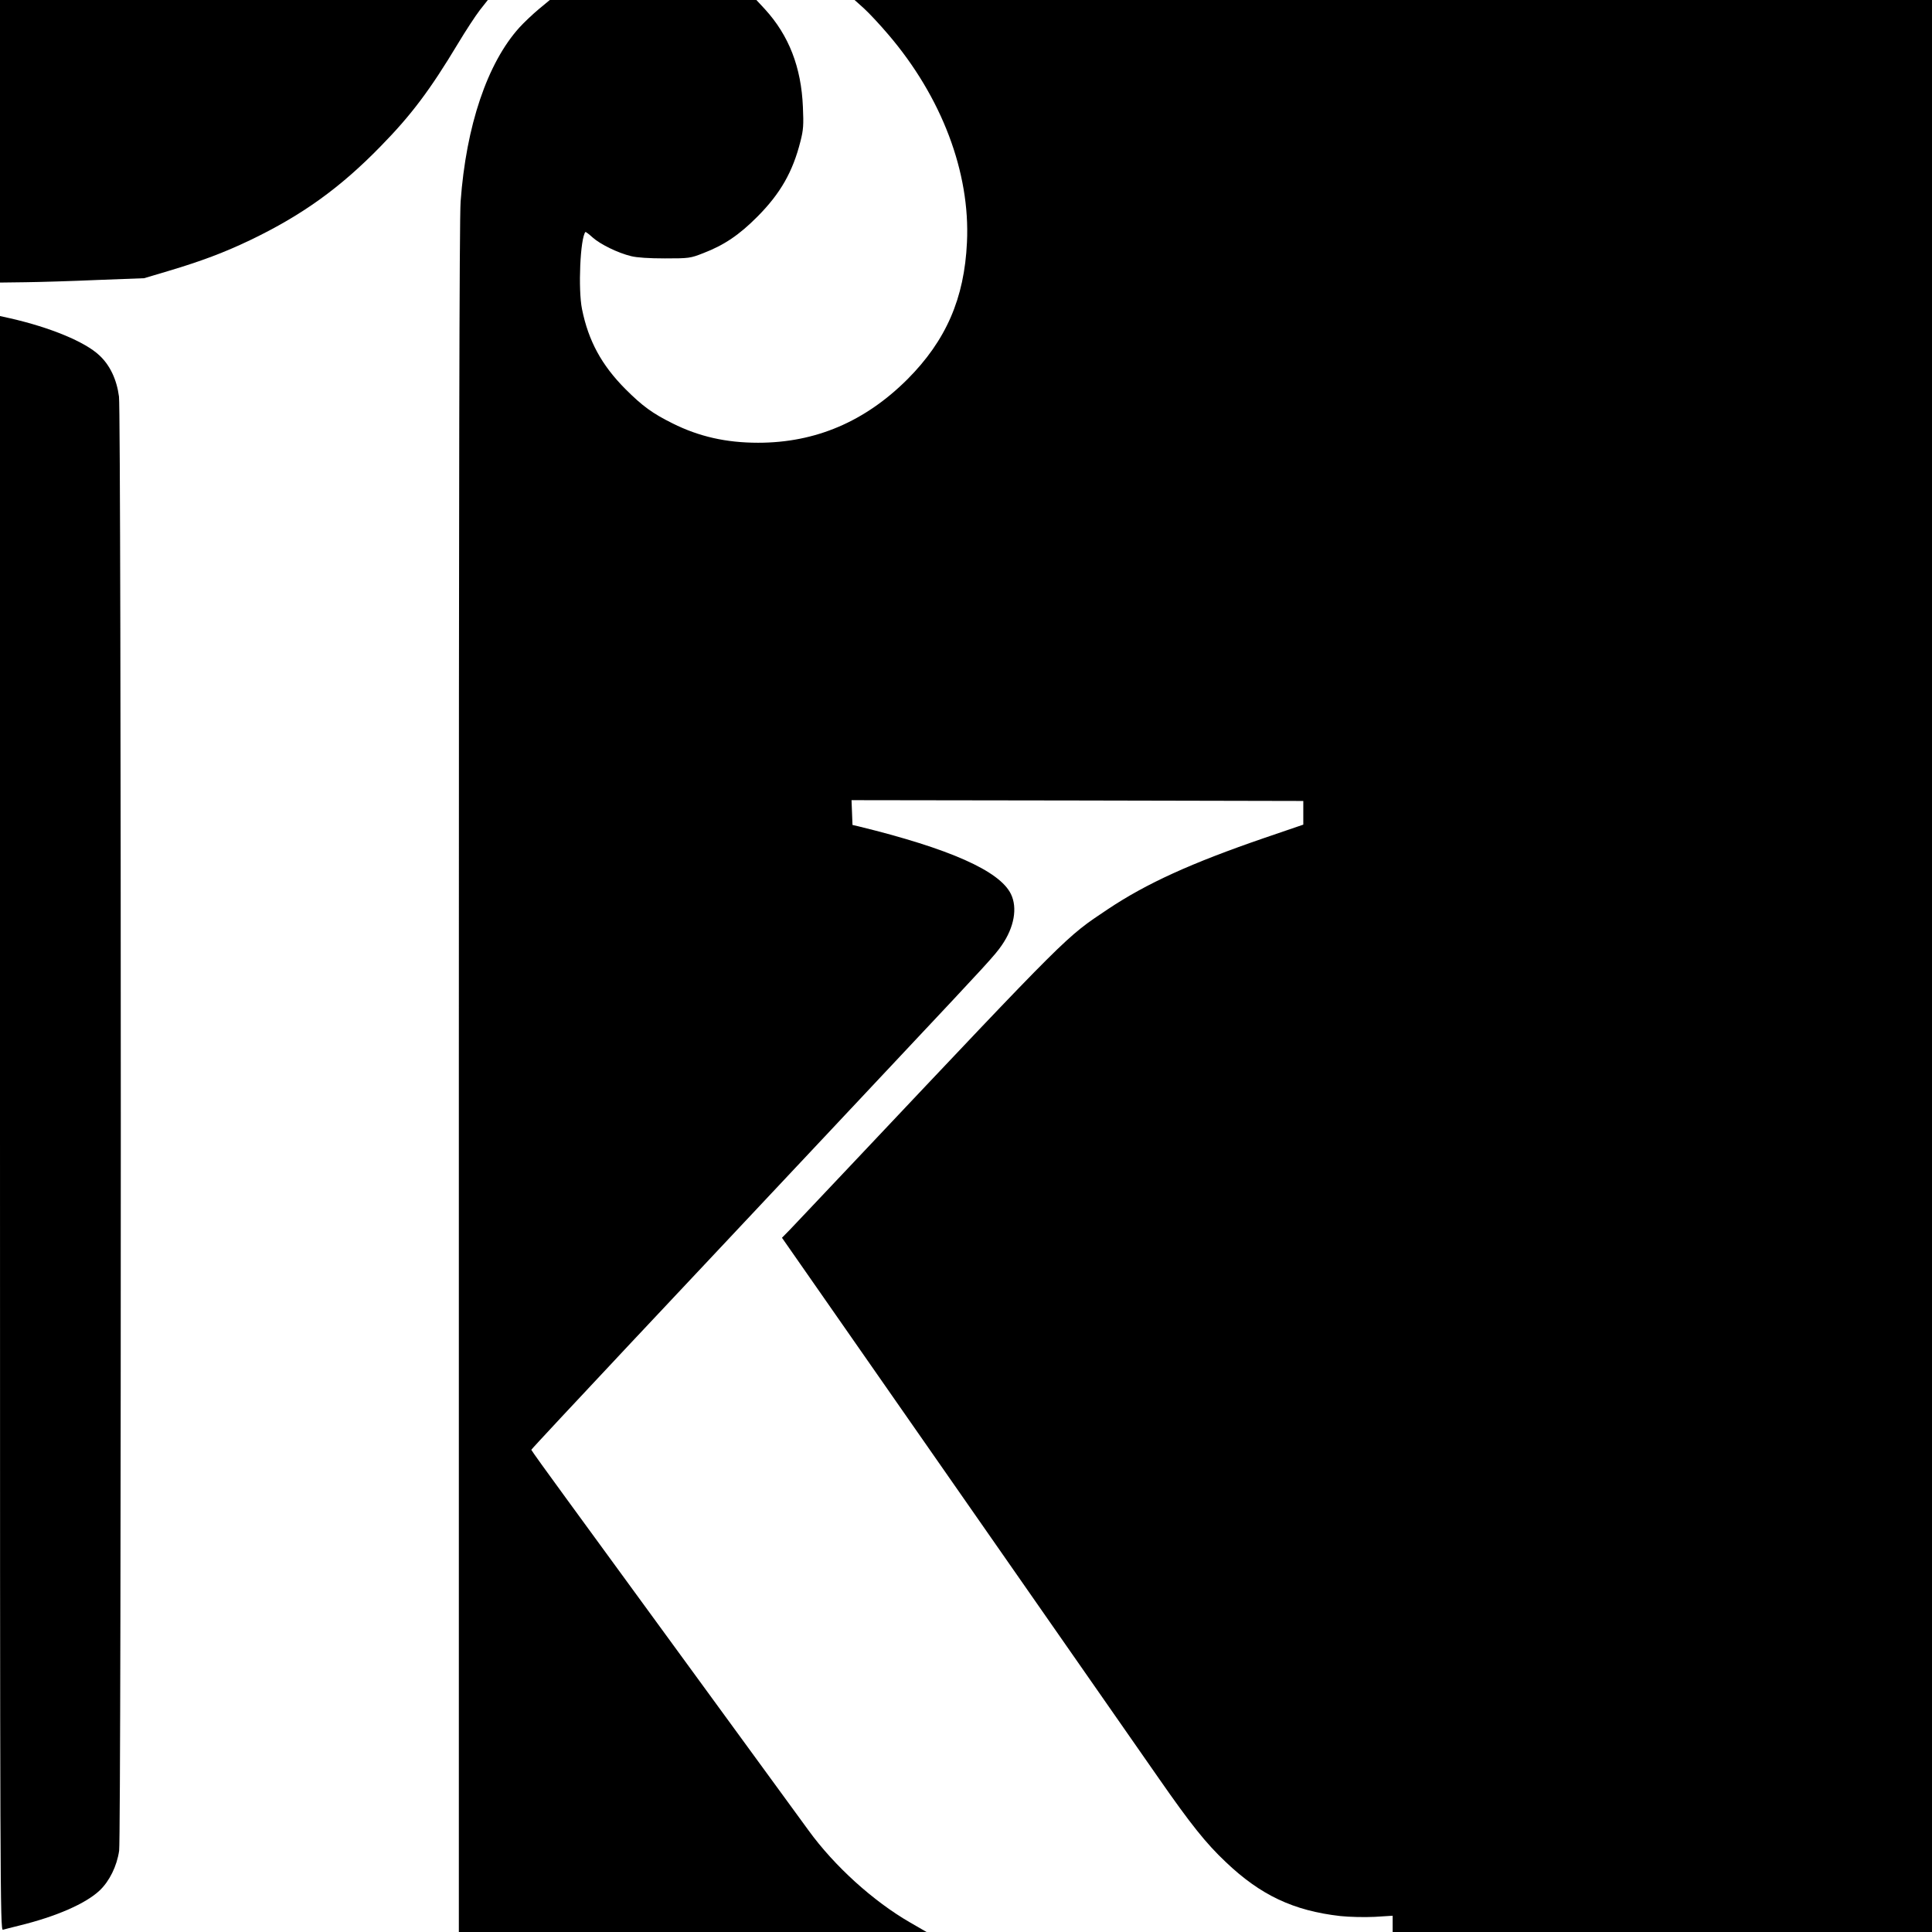
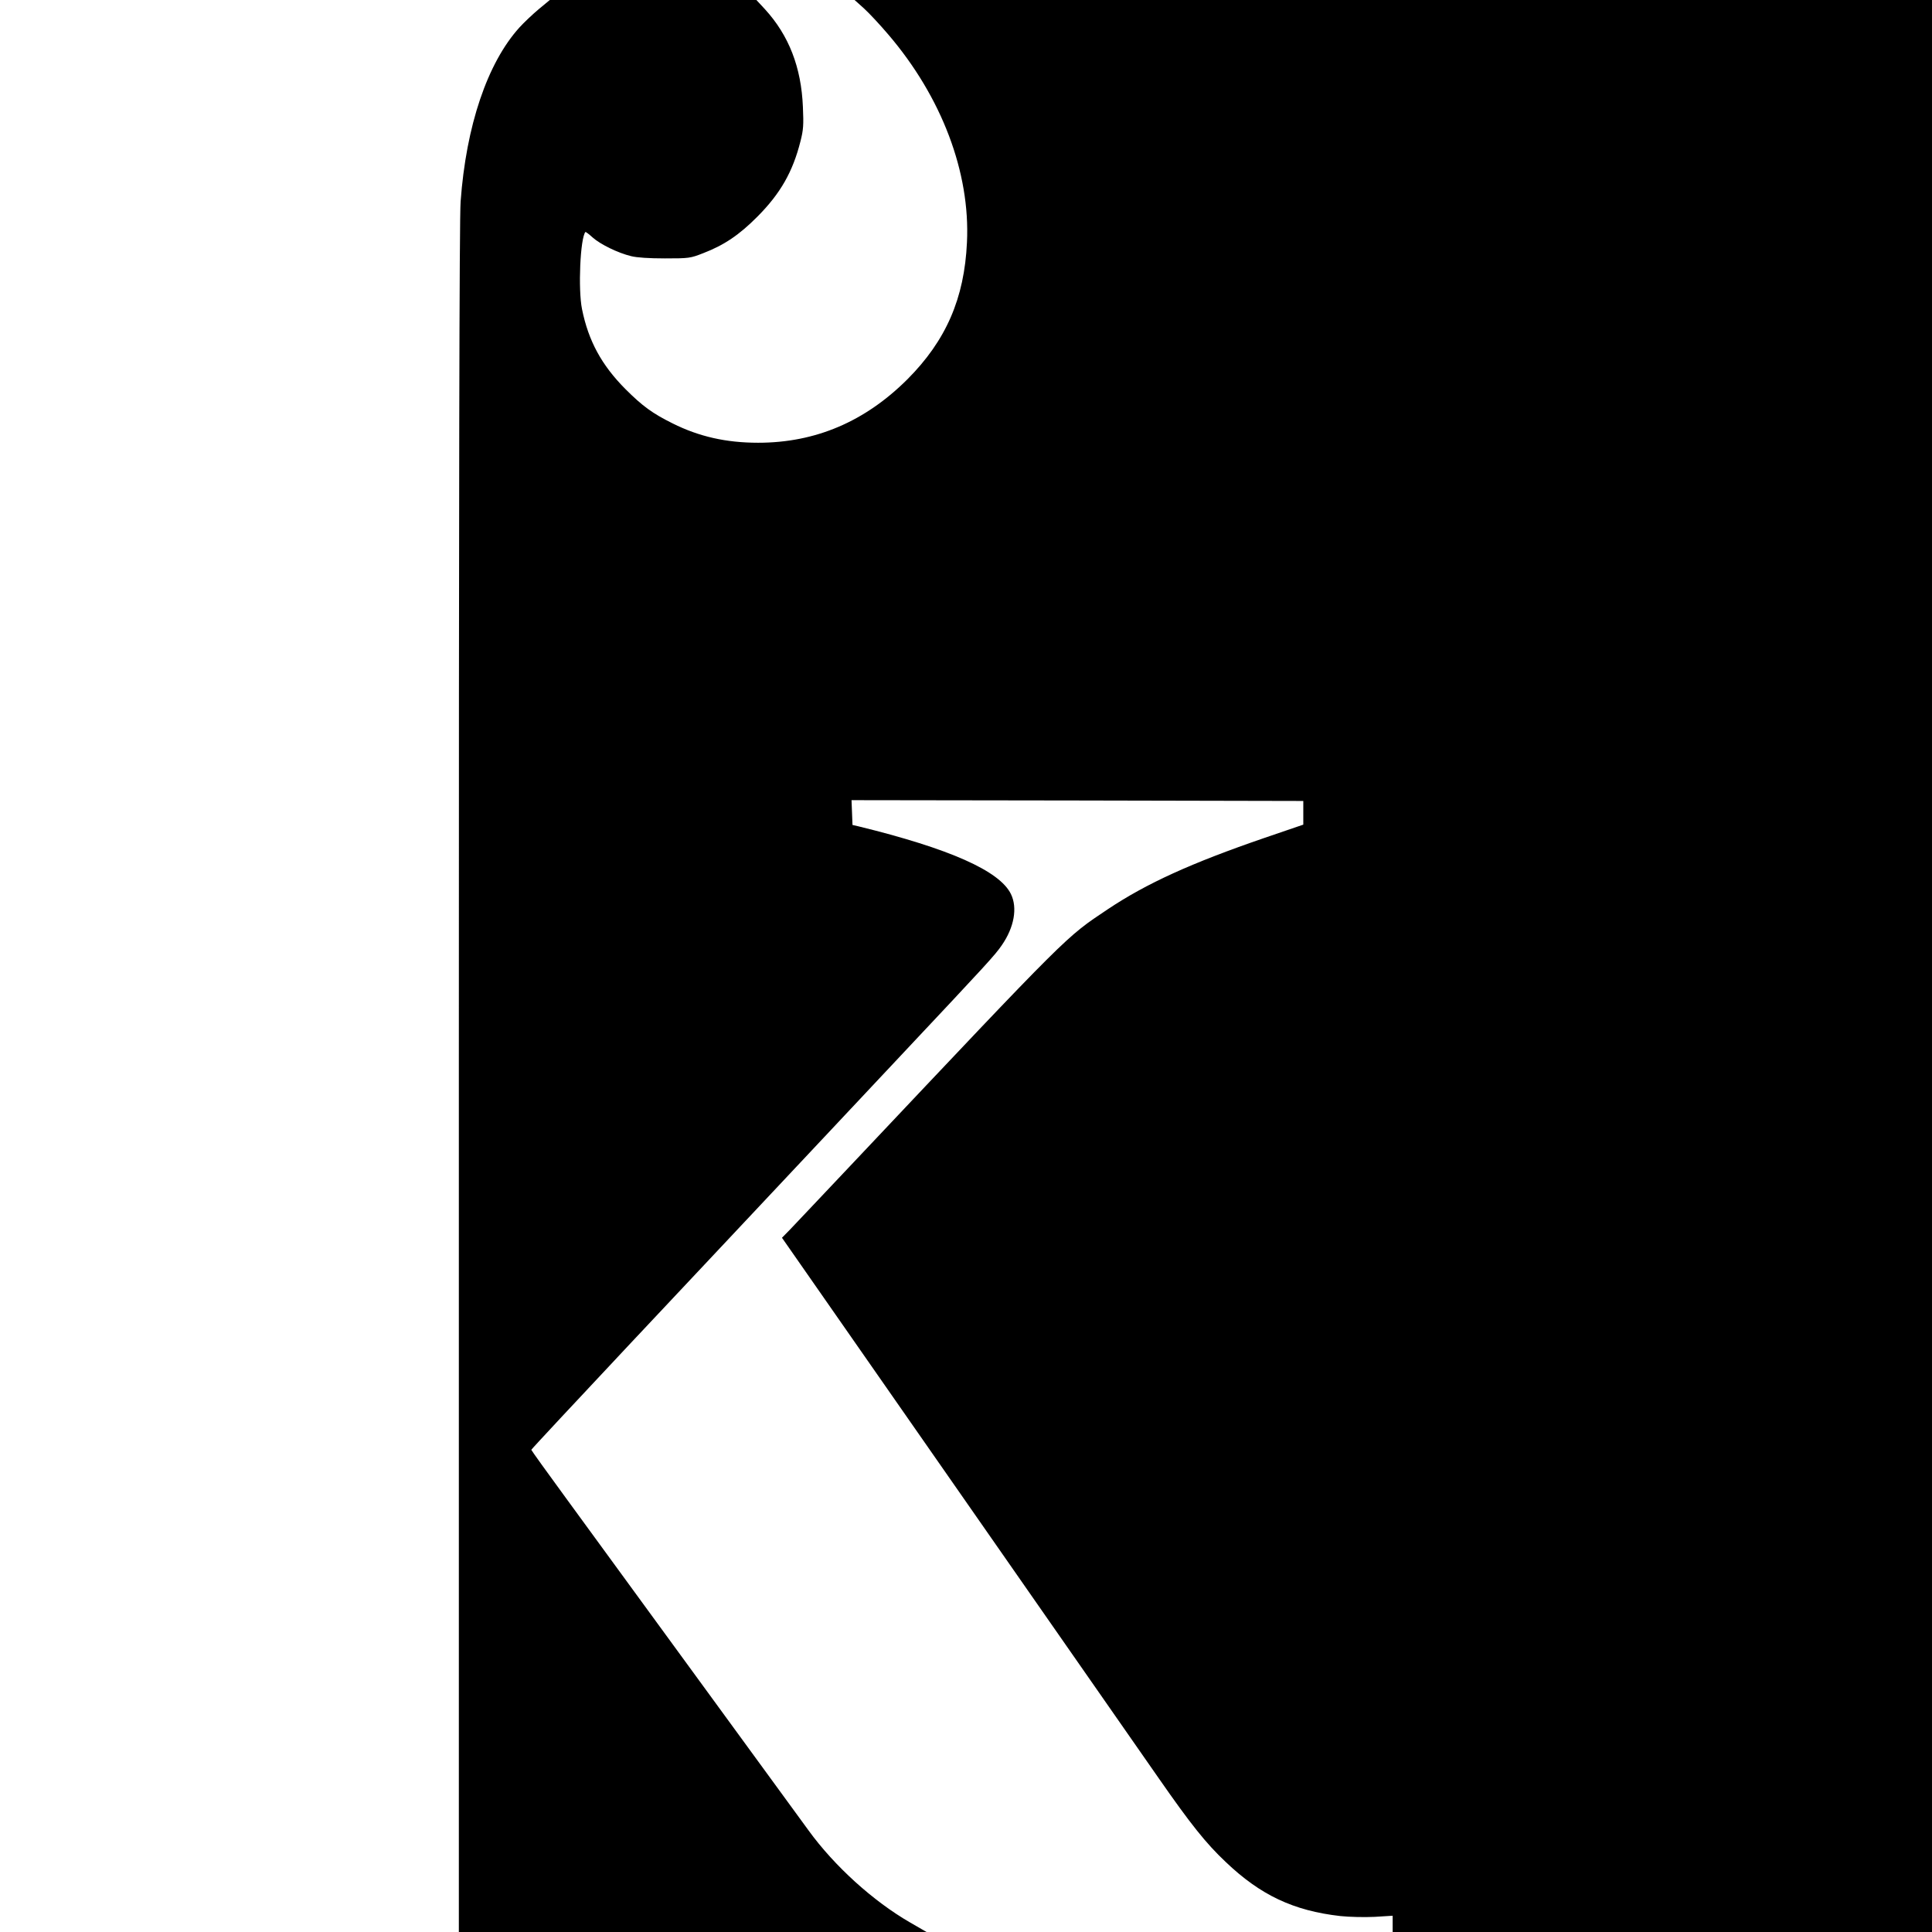
<svg xmlns="http://www.w3.org/2000/svg" version="1.0" width="1200pt" height="1200pt" viewBox="0 0 1200 1200" preserveAspectRatio="xMidYMid meet">
  <g transform="translate(0,1200) scale(0.1,-0.1)" fill="#000000" stroke="none">
-     <path d="M0 11123 l0 -878 157 2 c87 1 289 7 448 14 l290 11 148 44 c211 63 351 116 512 193 323 155 560 326 810 583 189 193 305 347 480 638 48 80 109 173 136 208 l49 62 -1515 0 -1515 0 0 -877z" />
    <path d="M3345 11942 c-38 -32 -92 -83 -119 -113 -199 -220 -331 -611 -365 -1081 -8 -102 -11 -1770 -11 -5447 l0 -5301 1452 0 1453 0 -102 59 c-229 132 -470 350 -631 572 -46 63 -356 488 -689 944 -333 457 -702 962 -819 1122 -118 161 -214 295 -214 298 0 3 276 299 613 658 337 359 757 805 932 992 176 188 523 556 770 820 515 548 566 603 608 665 76 110 98 231 56 317 -70 144 -381 282 -949 421 l-35 8 -3 77 -3 77 1403 -2 1403 -3 0 -74 0 -73 -240 -82 c-457 -157 -734 -283 -975 -444 -263 -176 -227 -140 -1574 -1567 -192 -204 -372 -393 -399 -422 l-50 -51 205 -294 c347 -497 1973 -2830 2135 -3063 199 -286 294 -405 416 -520 216 -206 421 -303 712 -336 58 -6 147 -8 213 -5 l112 7 0 -51 0 -50 1675 0 1675 0 0 6000 0 6000 -3346 0 -3346 0 58 -52 c32 -29 100 -102 151 -162 332 -388 510 -857 489 -1291 -16 -349 -130 -610 -370 -851 -264 -263 -571 -394 -927 -394 -198 0 -367 38 -531 120 -125 62 -187 107 -294 214 -147 148 -229 298 -269 496 -25 123 -11 440 21 479 2 2 22 -13 45 -34 47 -42 156 -96 239 -116 35 -9 111 -14 210 -14 150 0 158 1 239 33 128 49 223 113 336 227 142 143 219 277 267 468 18 70 20 101 15 212 -10 247 -87 445 -236 608 l-53 57 -642 0 -641 0 -70 -58z" />
-     <path d="M0 5023 c0 -4771 1 -5014 18 -5009 9 3 55 14 102 26 229 56 412 136 499 218 61 58 107 151 121 247 14 100 14 8925 -1 9032 -14 106 -56 195 -122 256 -89 84 -304 173 -554 230 l-63 14 0 -5014z" />
  </g>
</svg>